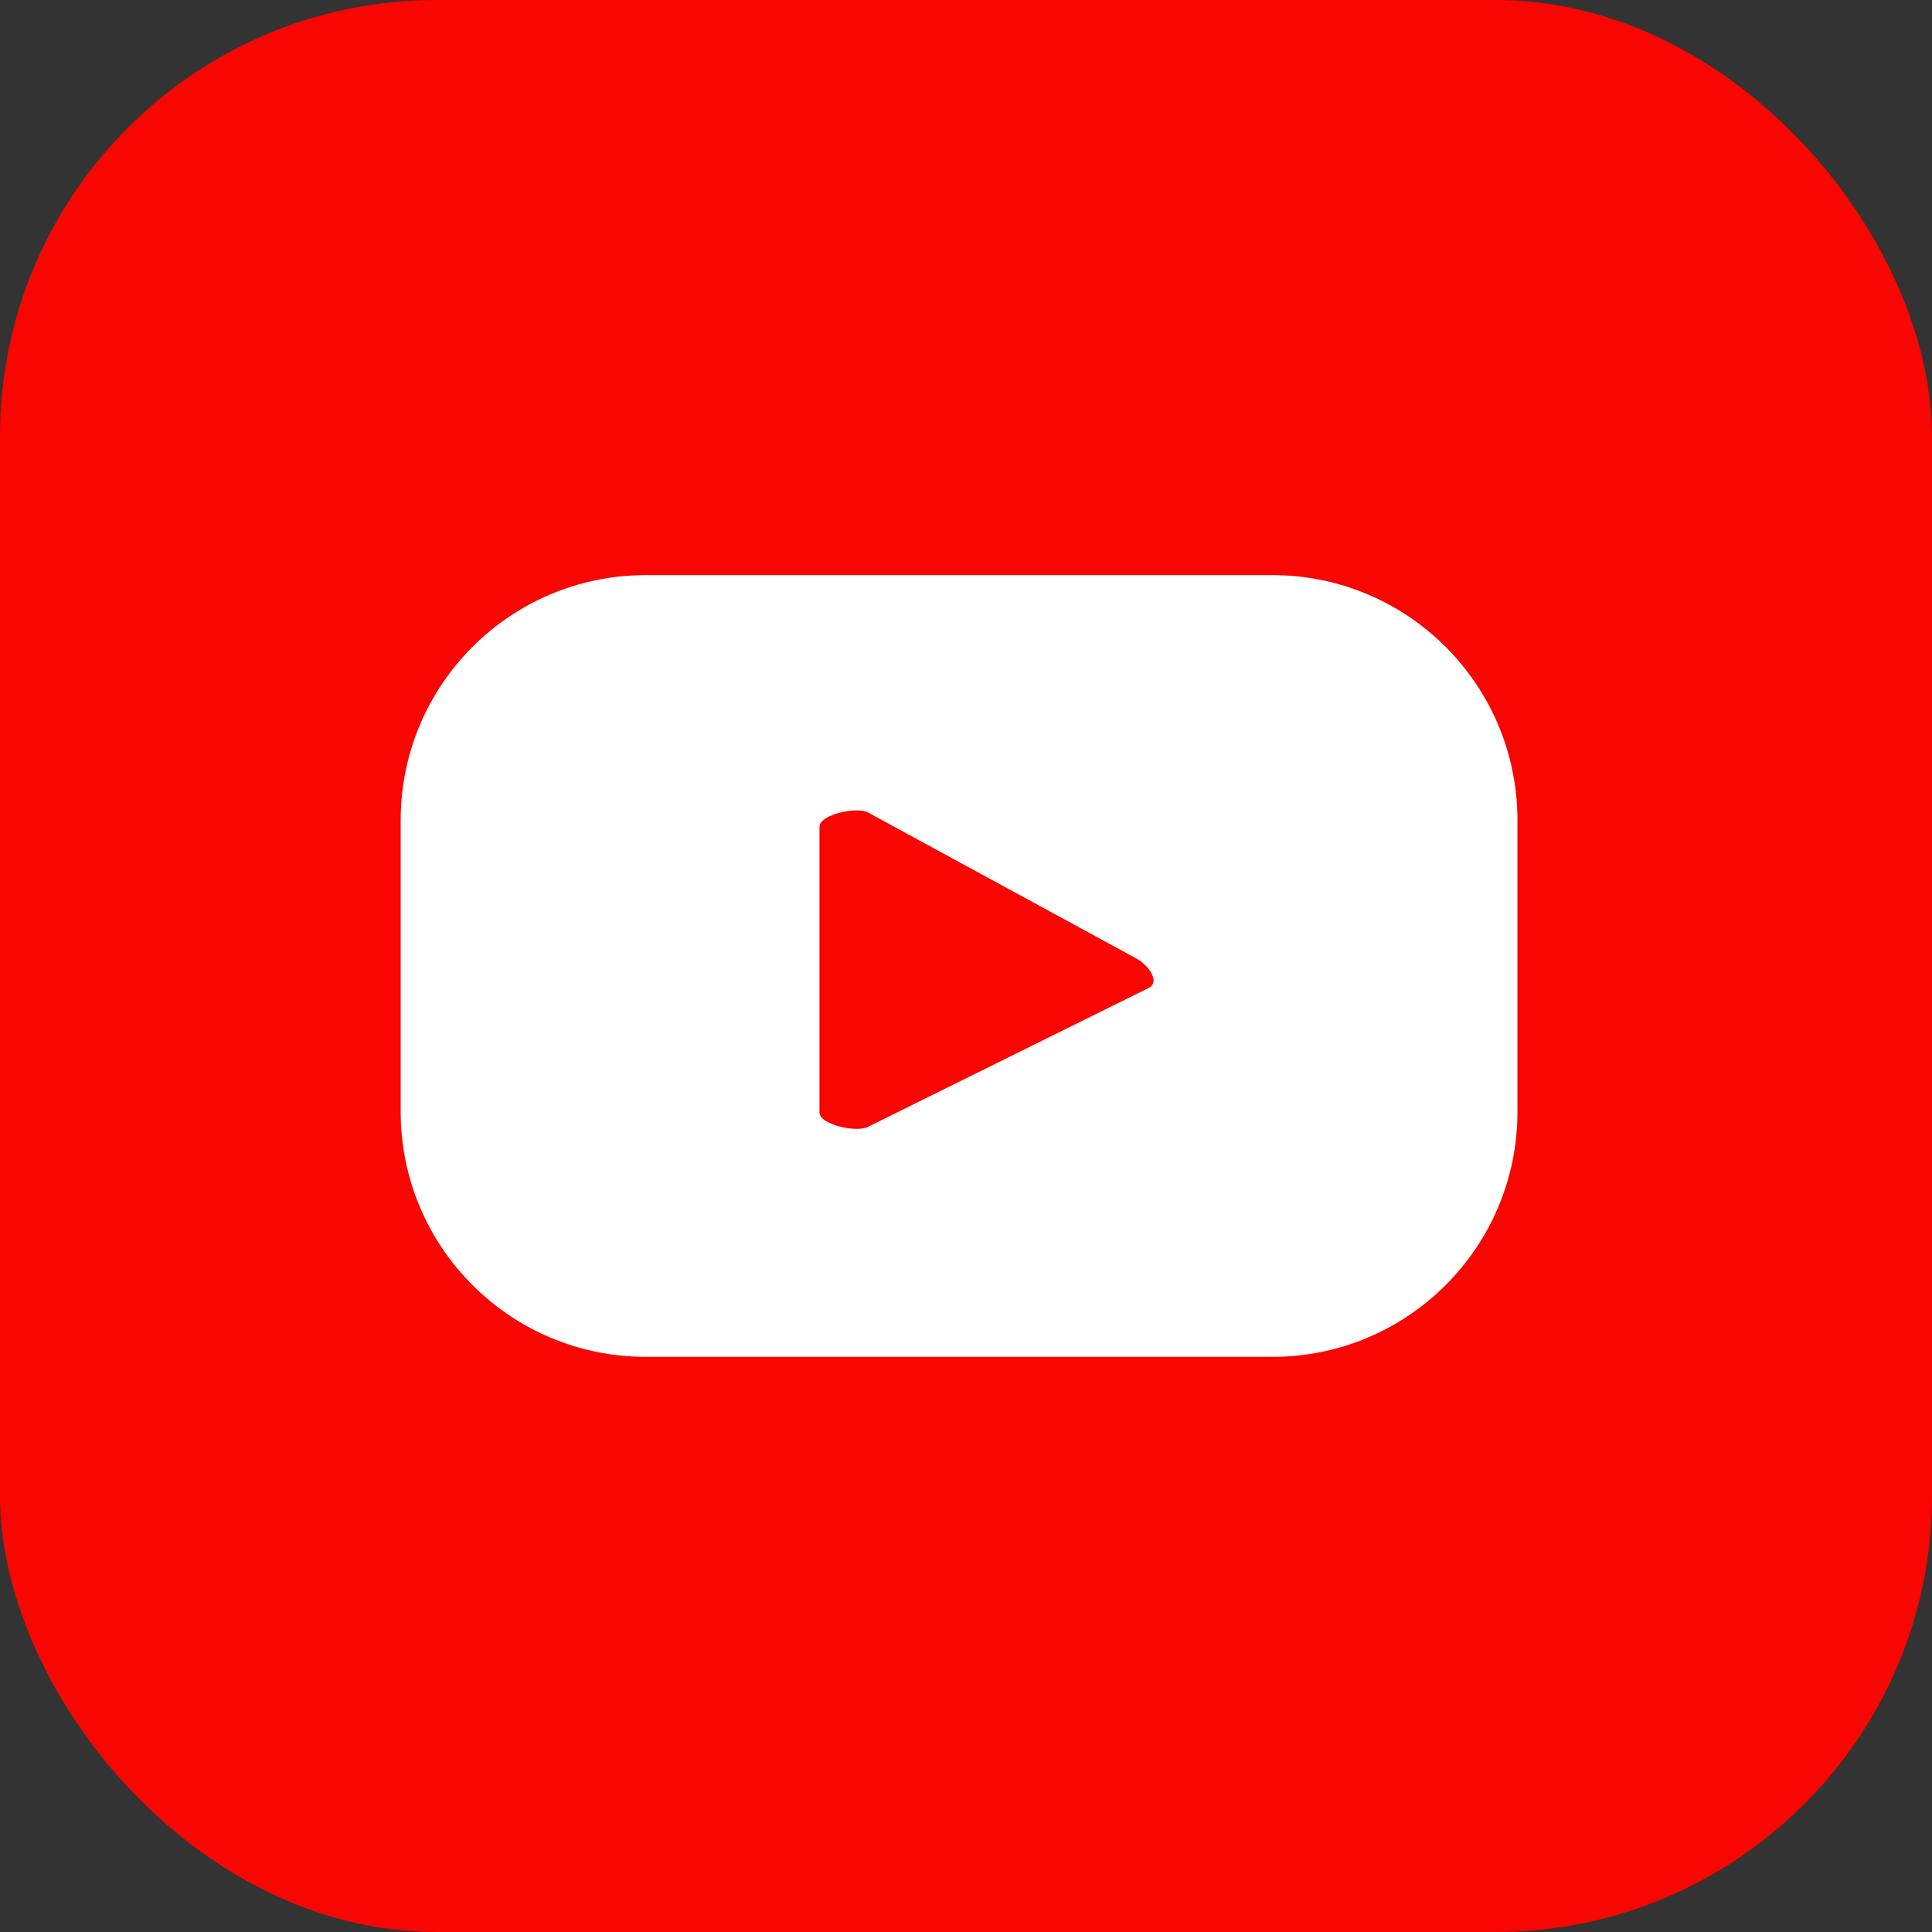
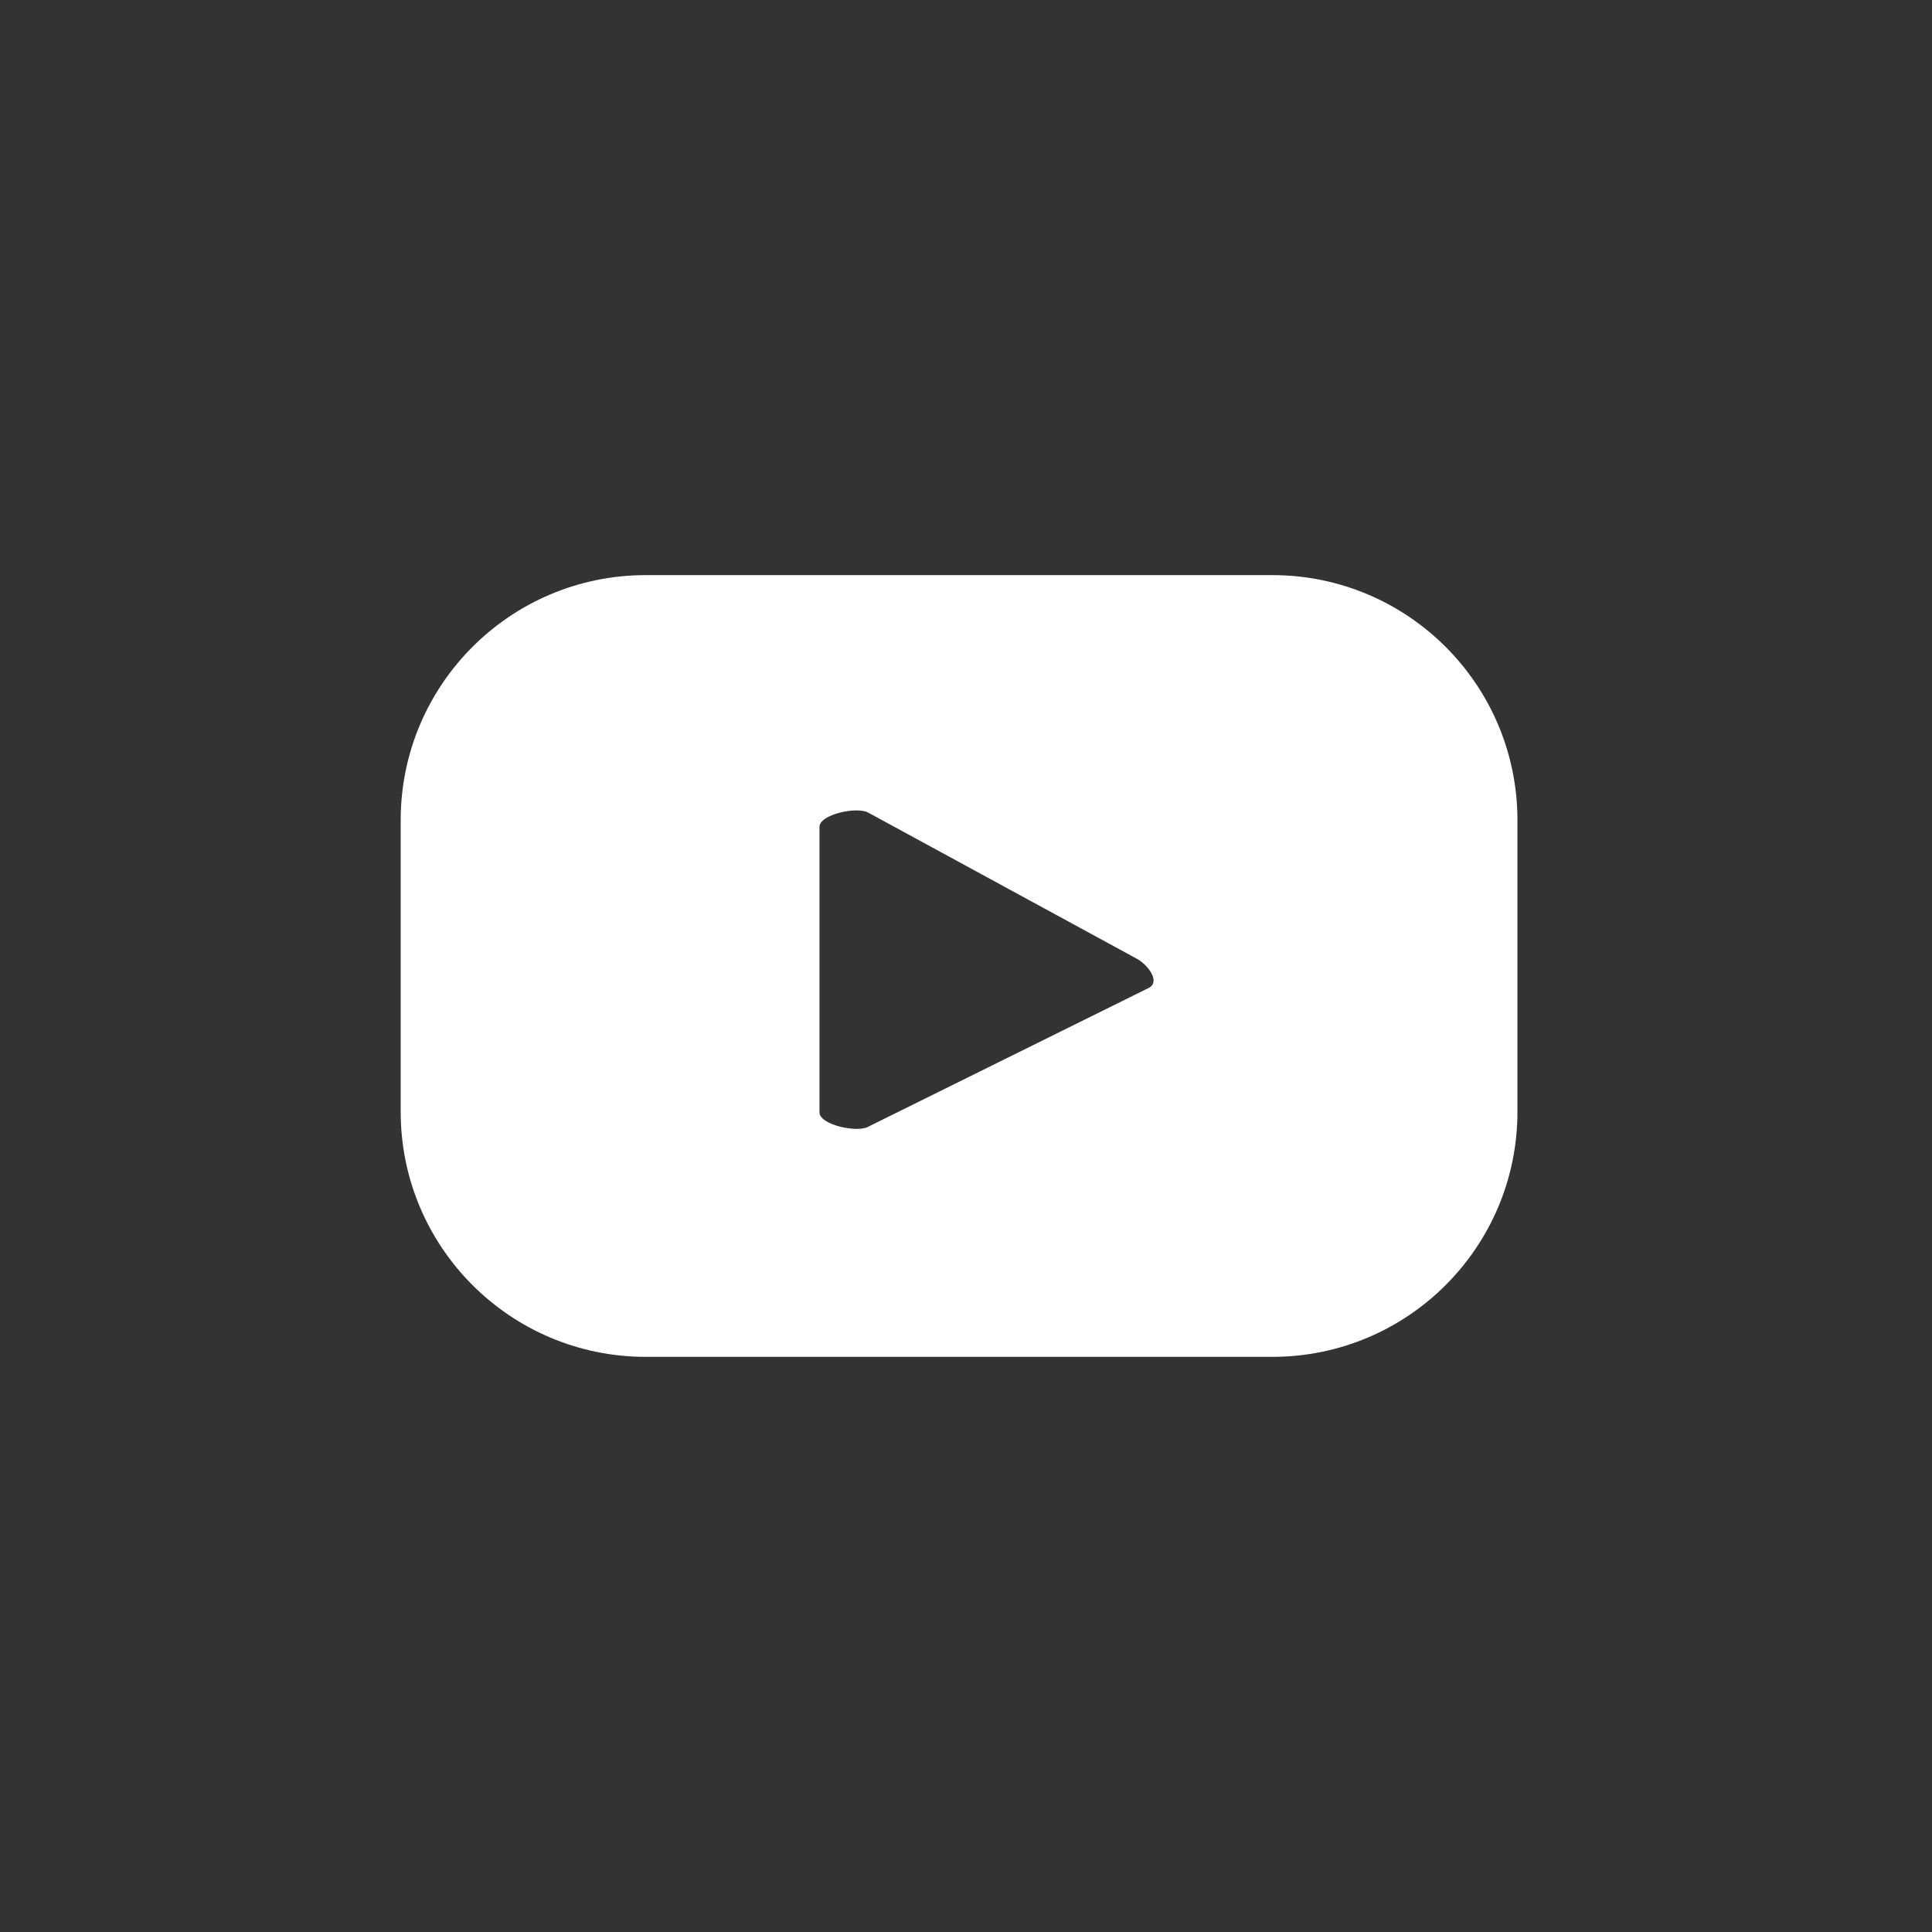
<svg xmlns="http://www.w3.org/2000/svg" id="a" data-name="Layer 1" width="672.63" height="672.63" viewBox="0 0 672.63 672.63">
  <rect x="0" y="0" width="672.63" height="672.63" fill="#333333" stroke="none" />
-   <rect x="0" width="672.63" height="672.63" rx="151.95" ry="151.95" fill="#f90602" stroke-width="0" />
  <path d="M528.3,285.55c0-47.12-38.2-85.32-85.32-85.32h-218.16c-47.12,0-85.32,38.2-85.32,85.32v101.52c0,47.12,38.2,85.32,85.32,85.32h218.16c47.12,0,85.32-38.2,85.32-85.32v-101.52ZM400,343.92l-97.83,48.4c-3.83,2.08-16.87-.7-16.87-5.06v-99.35c0-4.42,13.14-7.19,16.97-5l93.65,50.95c3.93,2.24,8.05,7.92,4.08,10.07Z" fill="#fff" stroke-width="0" />
</svg>